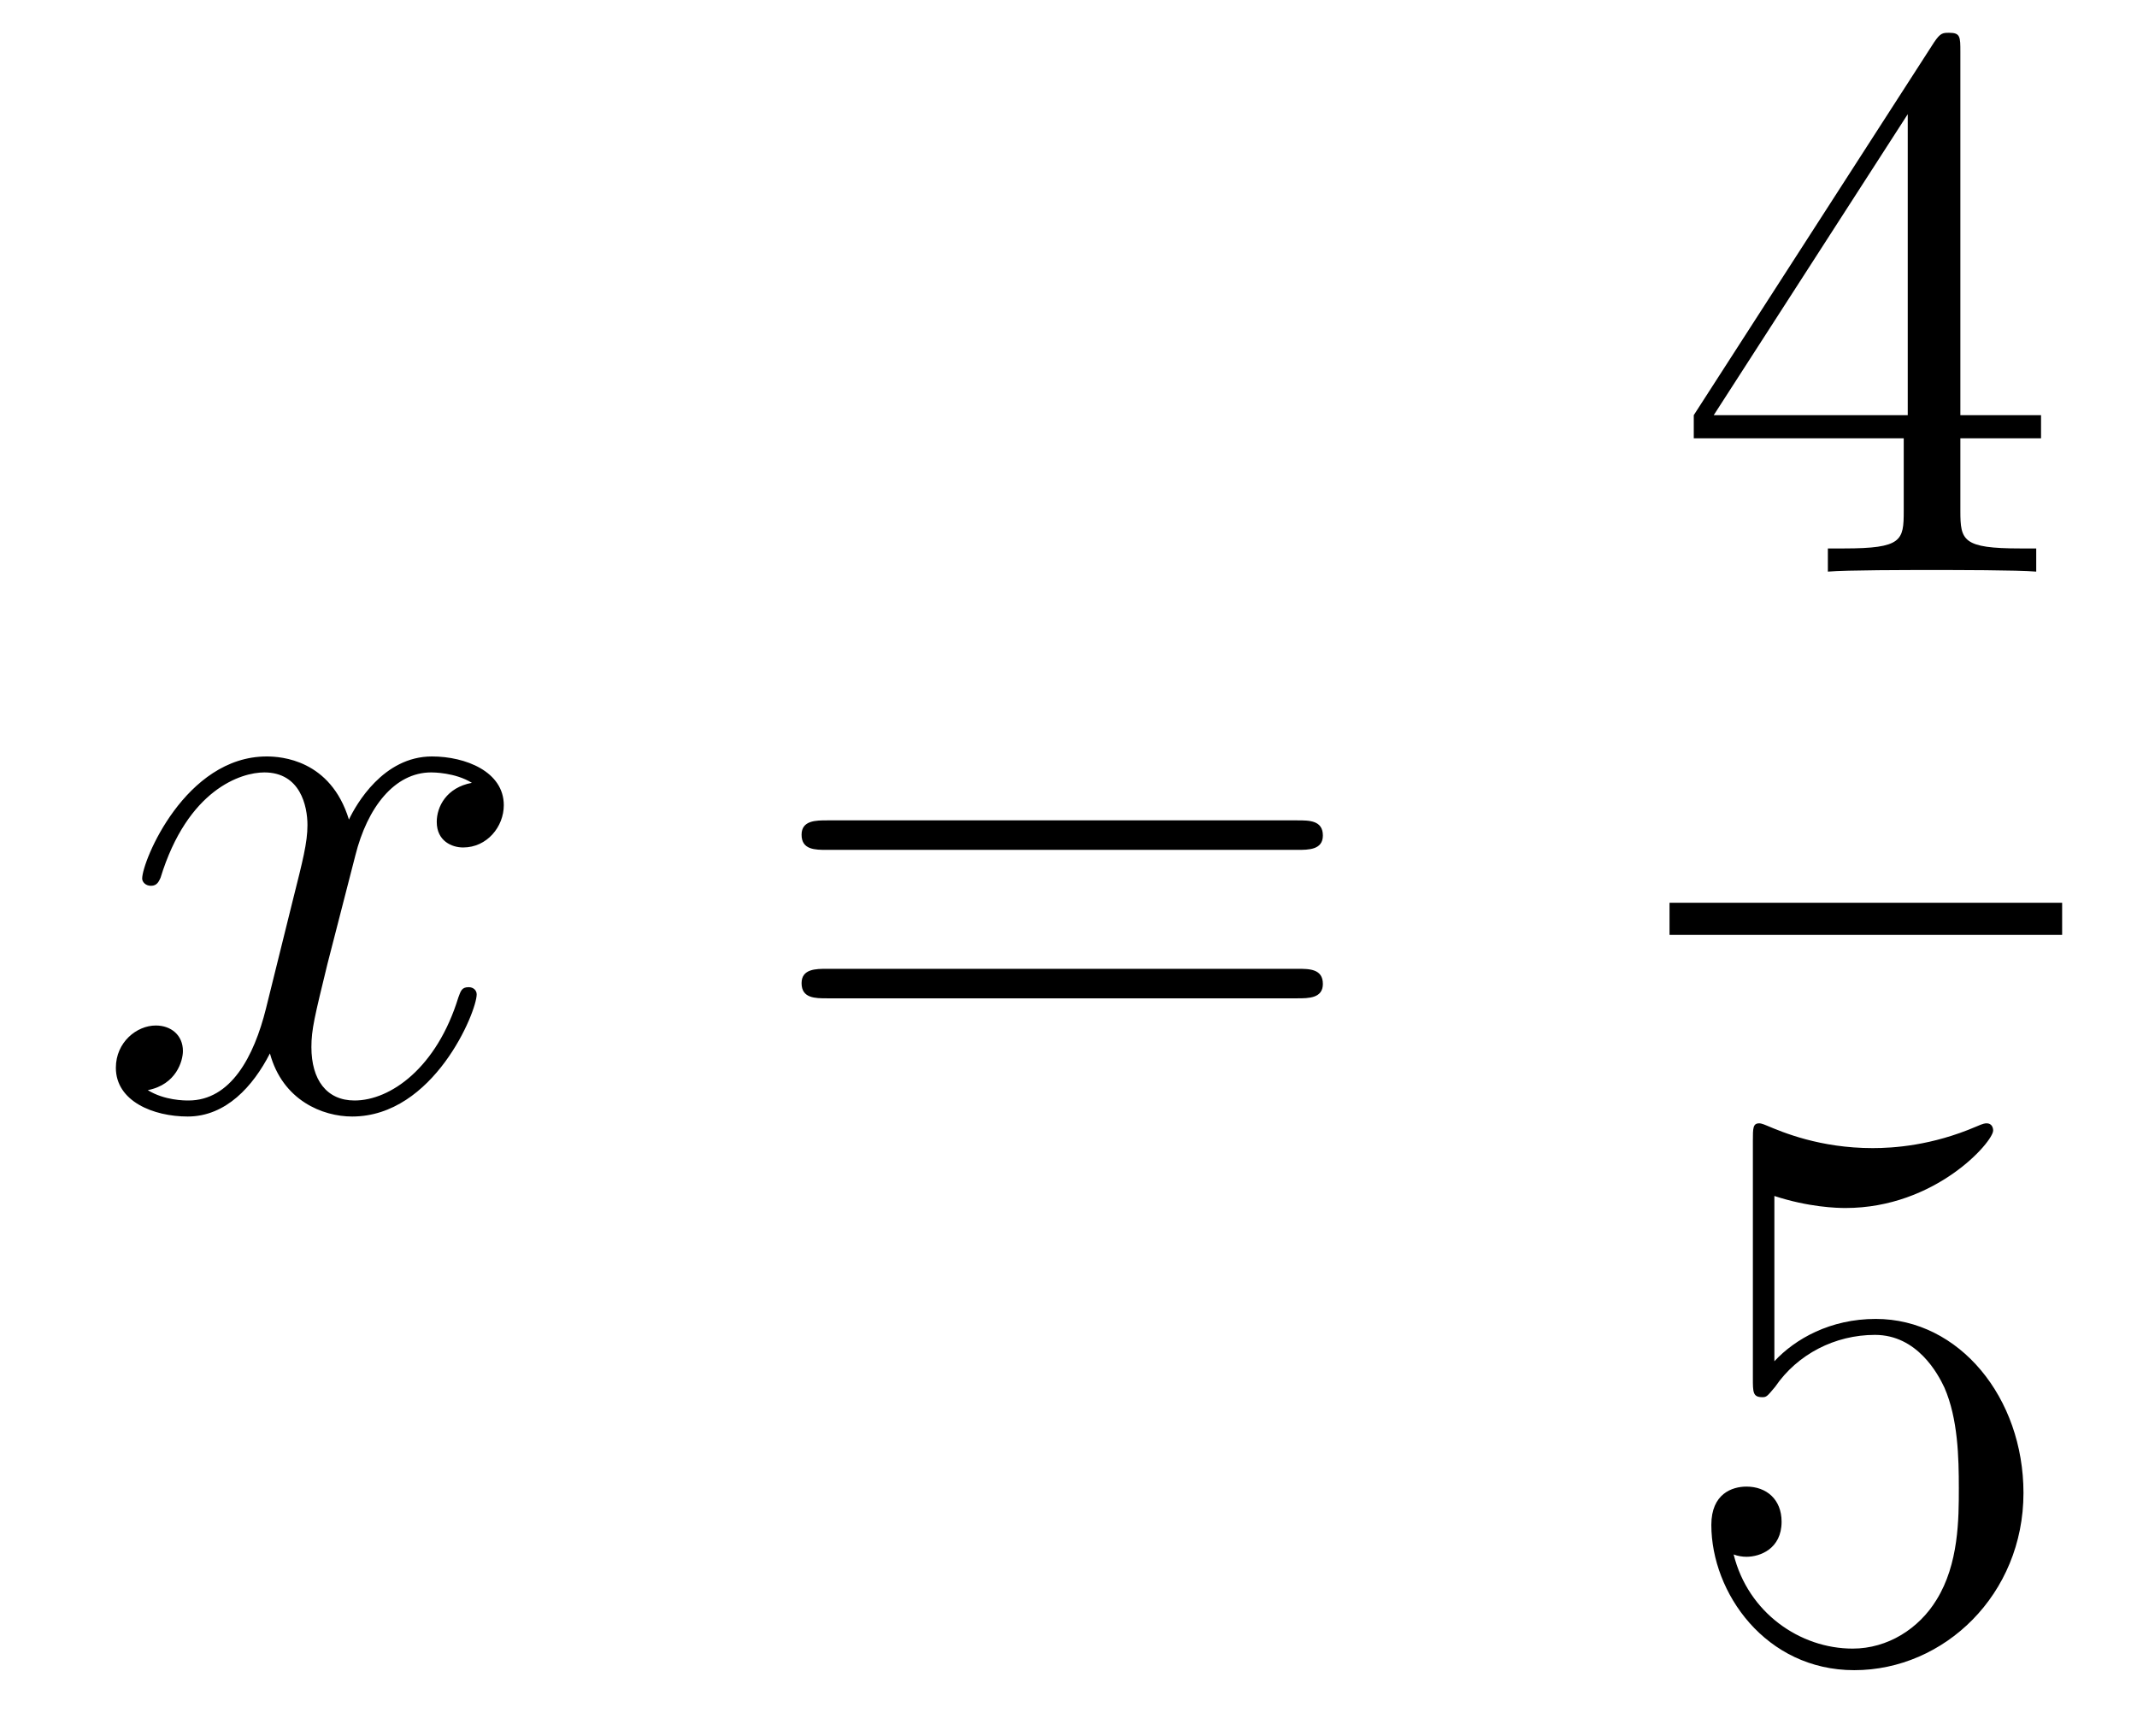
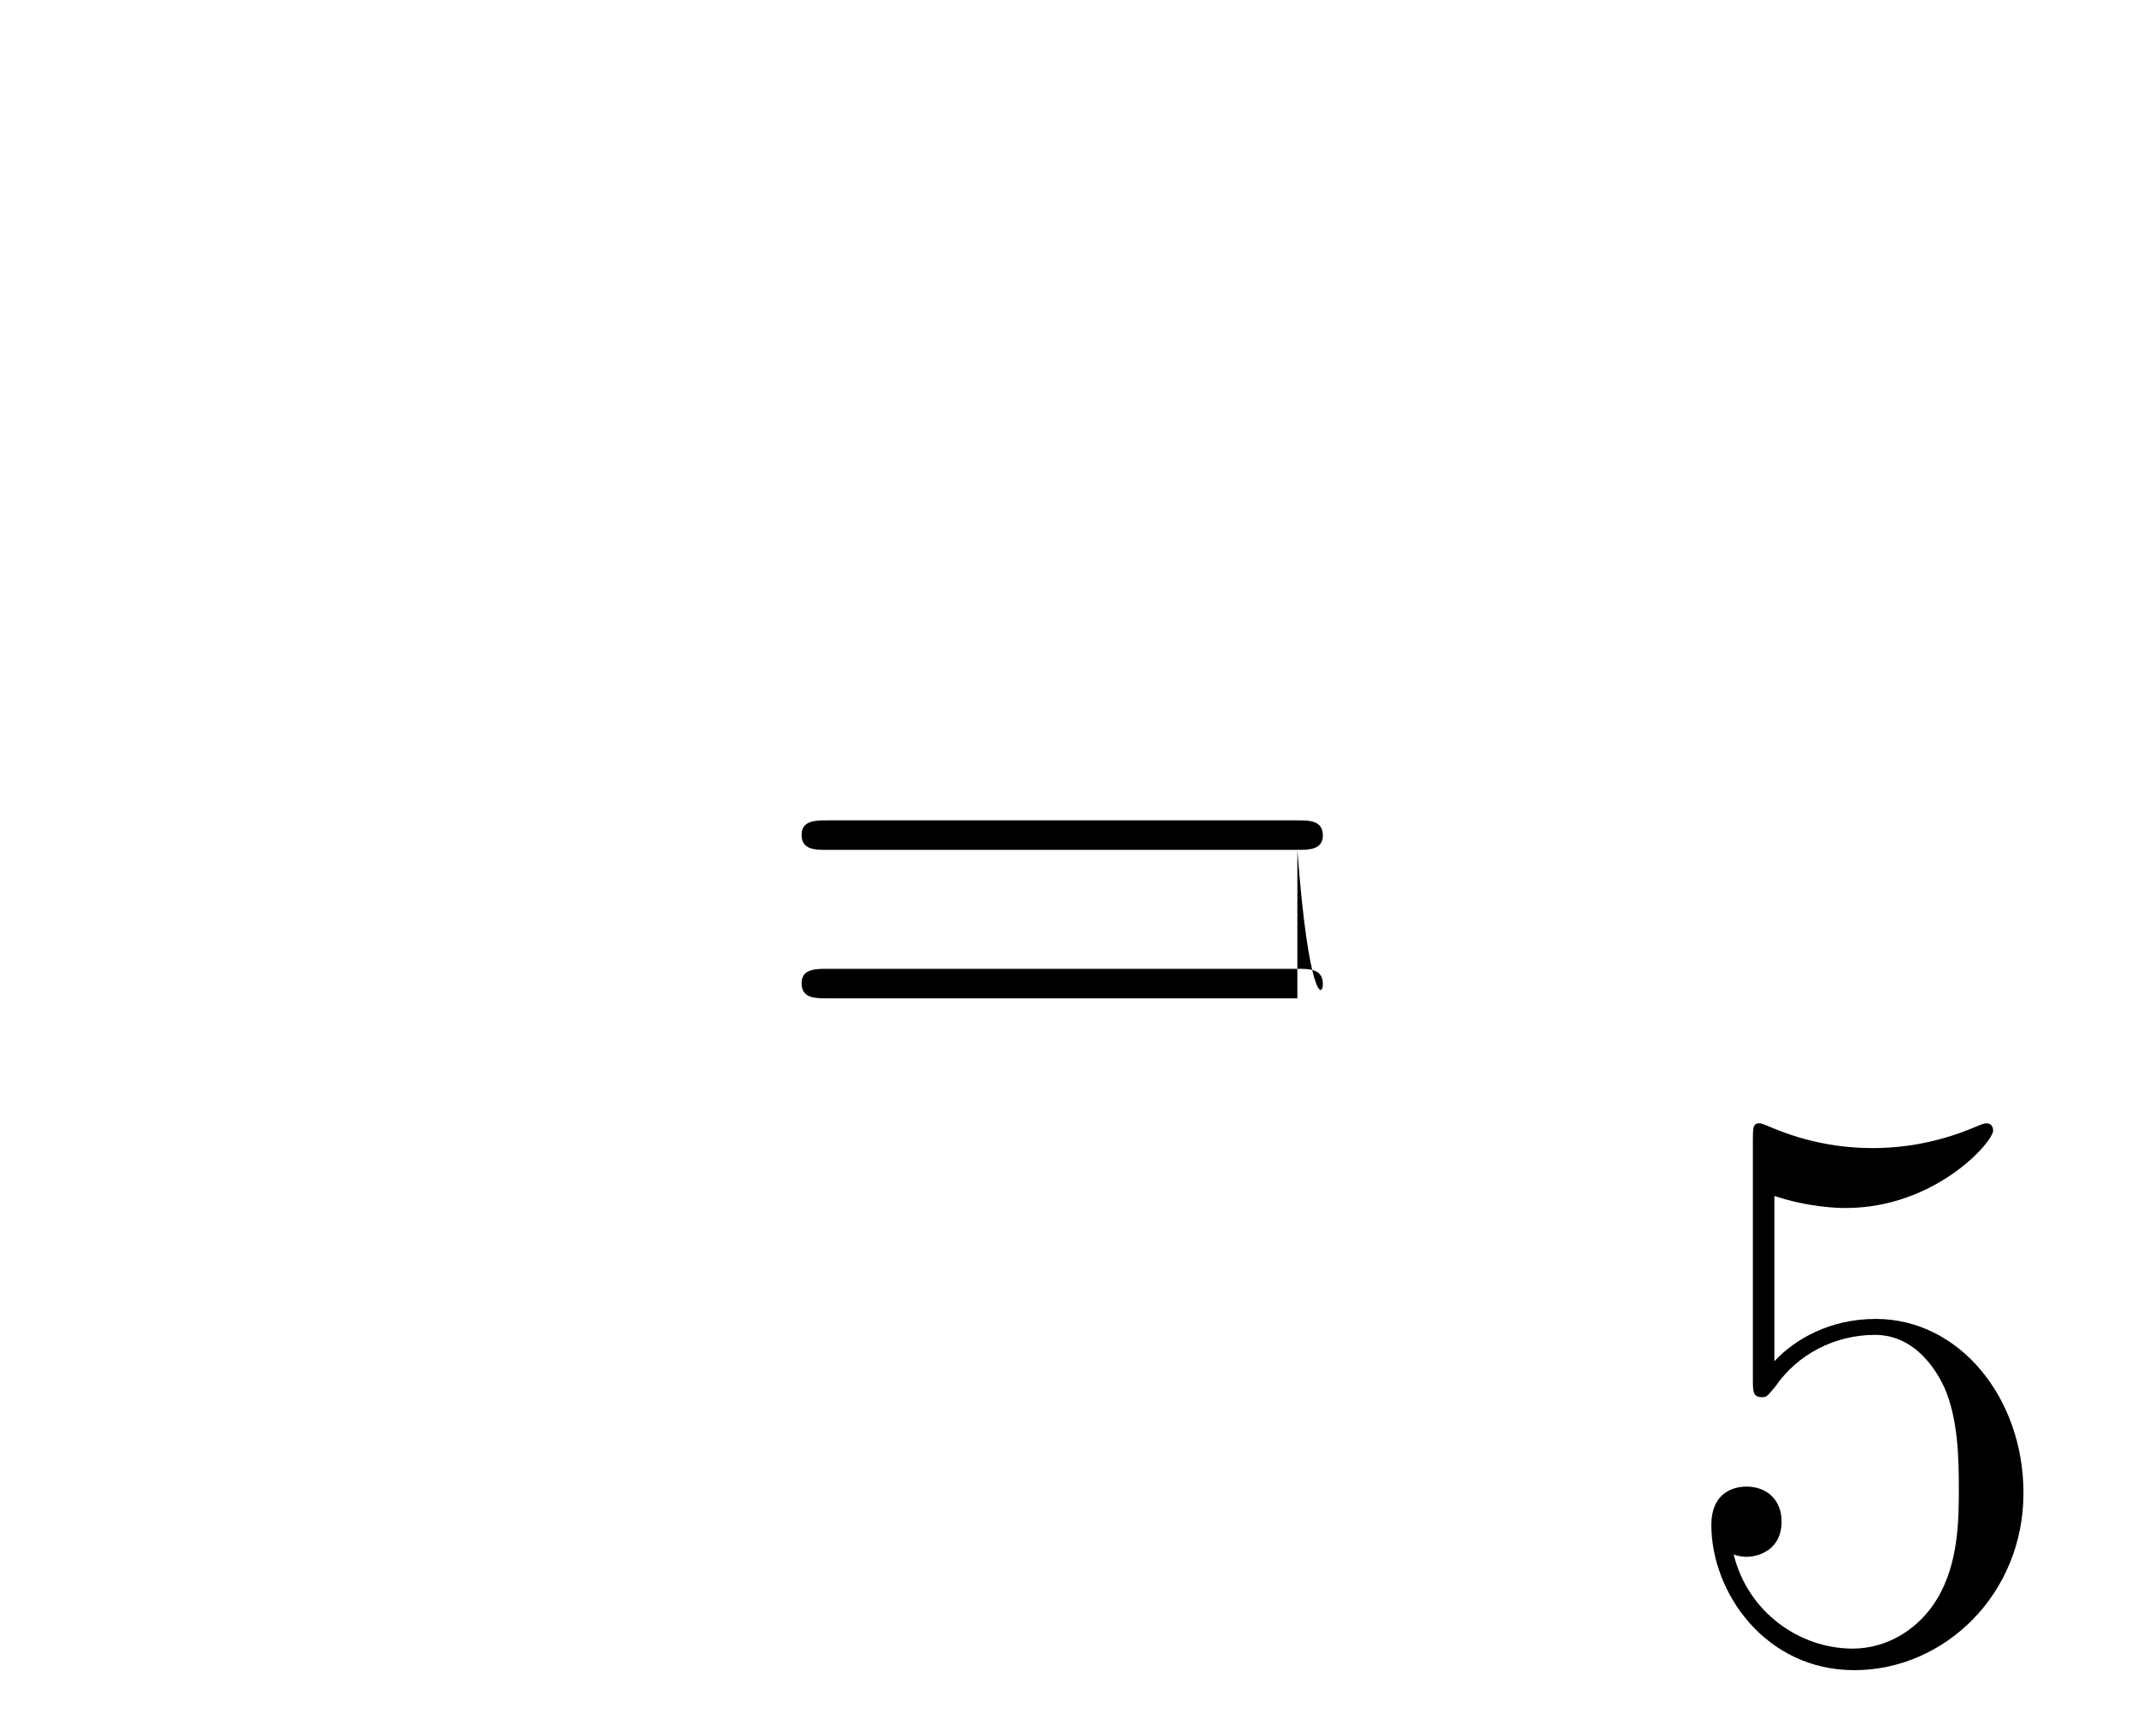
<svg xmlns="http://www.w3.org/2000/svg" height="26pt" version="1.1" viewBox="0 -26 32 26" width="32pt">
  <g id="page1">
    <g transform="matrix(1 0 0 1 -127 641)">
-       <path d="M134.066 -655.277C133.684 -655.206 133.54 -654.919 133.54 -654.692C133.54 -654.405 133.767 -654.309 133.935 -654.309C134.293 -654.309 134.544 -654.62 134.544 -654.942C134.544 -655.445 133.971 -655.672 133.468 -655.672C132.739 -655.672 132.333 -654.954 132.225 -654.727C131.95 -655.624 131.209 -655.672 130.994 -655.672C129.775 -655.672 129.129 -654.106 129.129 -653.843C129.129 -653.795 129.177 -653.735 129.261 -653.735C129.356 -653.735 129.38 -653.807 129.404 -653.855C129.811 -655.182 130.612 -655.433 130.958 -655.433C131.496 -655.433 131.604 -654.931 131.604 -654.644C131.604 -654.381 131.532 -654.106 131.388 -653.532L130.982 -651.894C130.803 -651.177 130.456 -650.52 129.822 -650.52C129.763 -650.52 129.464 -650.52 129.213 -650.675C129.643 -650.759 129.739 -651.117 129.739 -651.261C129.739 -651.5 129.56 -651.643 129.333 -651.643C129.046 -651.643 128.735 -651.392 128.735 -651.01C128.735 -650.508 129.297 -650.28 129.811 -650.28C130.384 -650.28 130.791 -650.735 131.042 -651.225C131.233 -650.52 131.831 -650.28 132.273 -650.28C133.493 -650.28 134.138 -651.847 134.138 -652.109C134.138 -652.169 134.09 -652.217 134.018 -652.217C133.911 -652.217 133.899 -652.157 133.863 -652.062C133.54 -651.01 132.847 -650.52 132.309 -650.52C131.891 -650.52 131.663 -650.83 131.663 -651.32C131.663 -651.583 131.711 -651.775 131.903 -652.564L132.321 -654.189C132.5 -654.907 132.907 -655.433 133.457 -655.433C133.481 -655.433 133.815 -655.433 134.066 -655.277Z" fill-rule="evenodd" />
-       <path d="M146.427 -654.273C146.594 -654.273 146.809 -654.273 146.809 -654.488C146.809 -654.715 146.606 -654.715 146.427 -654.715H139.386C139.218 -654.715 139.003 -654.715 139.003 -654.5C139.003 -654.273 139.206 -654.273 139.386 -654.273H146.427ZM146.427 -652.05C146.594 -652.05 146.809 -652.05 146.809 -652.265C146.809 -652.492 146.606 -652.492 146.427 -652.492H139.386C139.218 -652.492 139.003 -652.492 139.003 -652.277C139.003 -652.05 139.206 -652.05 139.386 -652.05H146.427Z" fill-rule="evenodd" />
-       <path d="M156.355 -666.222C156.355 -666.449 156.355 -666.509 156.188 -666.509C156.093 -666.509 156.057 -666.509 155.961 -666.366L152.363 -660.783V-660.436H155.507V-659.348C155.507 -658.906 155.483 -658.787 154.61 -658.787H154.371V-658.44C154.646 -658.464 155.59 -658.464 155.925 -658.464S157.216 -658.464 157.491 -658.44V-658.787H157.252C156.391 -658.787 156.355 -658.906 156.355 -659.348V-660.436H157.563V-660.783H156.355V-666.222ZM155.567 -665.29V-660.783H152.662L155.567 -665.29Z" fill-rule="evenodd" />
-       <path d="M152 -653H157.879V-653.481H152" />
+       <path d="M146.427 -654.273C146.594 -654.273 146.809 -654.273 146.809 -654.488C146.809 -654.715 146.606 -654.715 146.427 -654.715H139.386C139.218 -654.715 139.003 -654.715 139.003 -654.5C139.003 -654.273 139.206 -654.273 139.386 -654.273H146.427ZC146.594 -652.05 146.809 -652.05 146.809 -652.265C146.809 -652.492 146.606 -652.492 146.427 -652.492H139.386C139.218 -652.492 139.003 -652.492 139.003 -652.277C139.003 -652.05 139.206 -652.05 139.386 -652.05H146.427Z" fill-rule="evenodd" />
      <path d="M153.57 -649.09C154.084 -648.922 154.503 -648.91 154.634 -648.91C155.985 -648.91 156.846 -649.902 156.846 -650.07C156.846 -650.118 156.822 -650.178 156.75 -650.178C156.726 -650.178 156.702 -650.178 156.594 -650.13C155.925 -649.843 155.351 -649.807 155.041 -649.807C154.252 -649.807 153.69 -650.046 153.462 -650.142C153.379 -650.178 153.355 -650.178 153.343 -650.178C153.248 -650.178 153.248 -650.106 153.248 -649.914V-646.364C153.248 -646.149 153.248 -646.077 153.391 -646.077C153.451 -646.077 153.462 -646.089 153.582 -646.233C153.917 -646.723 154.479 -647.01 155.076 -647.01C155.71 -647.01 156.021 -646.424 156.116 -646.221C156.32 -645.754 156.332 -645.169 156.332 -644.714C156.332 -644.26 156.332 -643.579 155.997 -643.041C155.734 -642.611 155.268 -642.312 154.742 -642.312C153.953 -642.312 153.176 -642.85 152.96 -643.722C153.02 -643.698 153.092 -643.687 153.152 -643.687C153.355 -643.687 153.678 -643.806 153.678 -644.212C153.678 -644.547 153.451 -644.738 153.152 -644.738C152.937 -644.738 152.626 -644.631 152.626 -644.165C152.626 -643.148 153.439 -641.989 154.766 -641.989C156.116 -641.989 157.3 -643.125 157.3 -644.643C157.3 -646.065 156.343 -647.249 155.088 -647.249C154.407 -647.249 153.881 -646.95 153.57 -646.615V-649.09Z" fill-rule="evenodd" />
    </g>
  </g>
</svg>